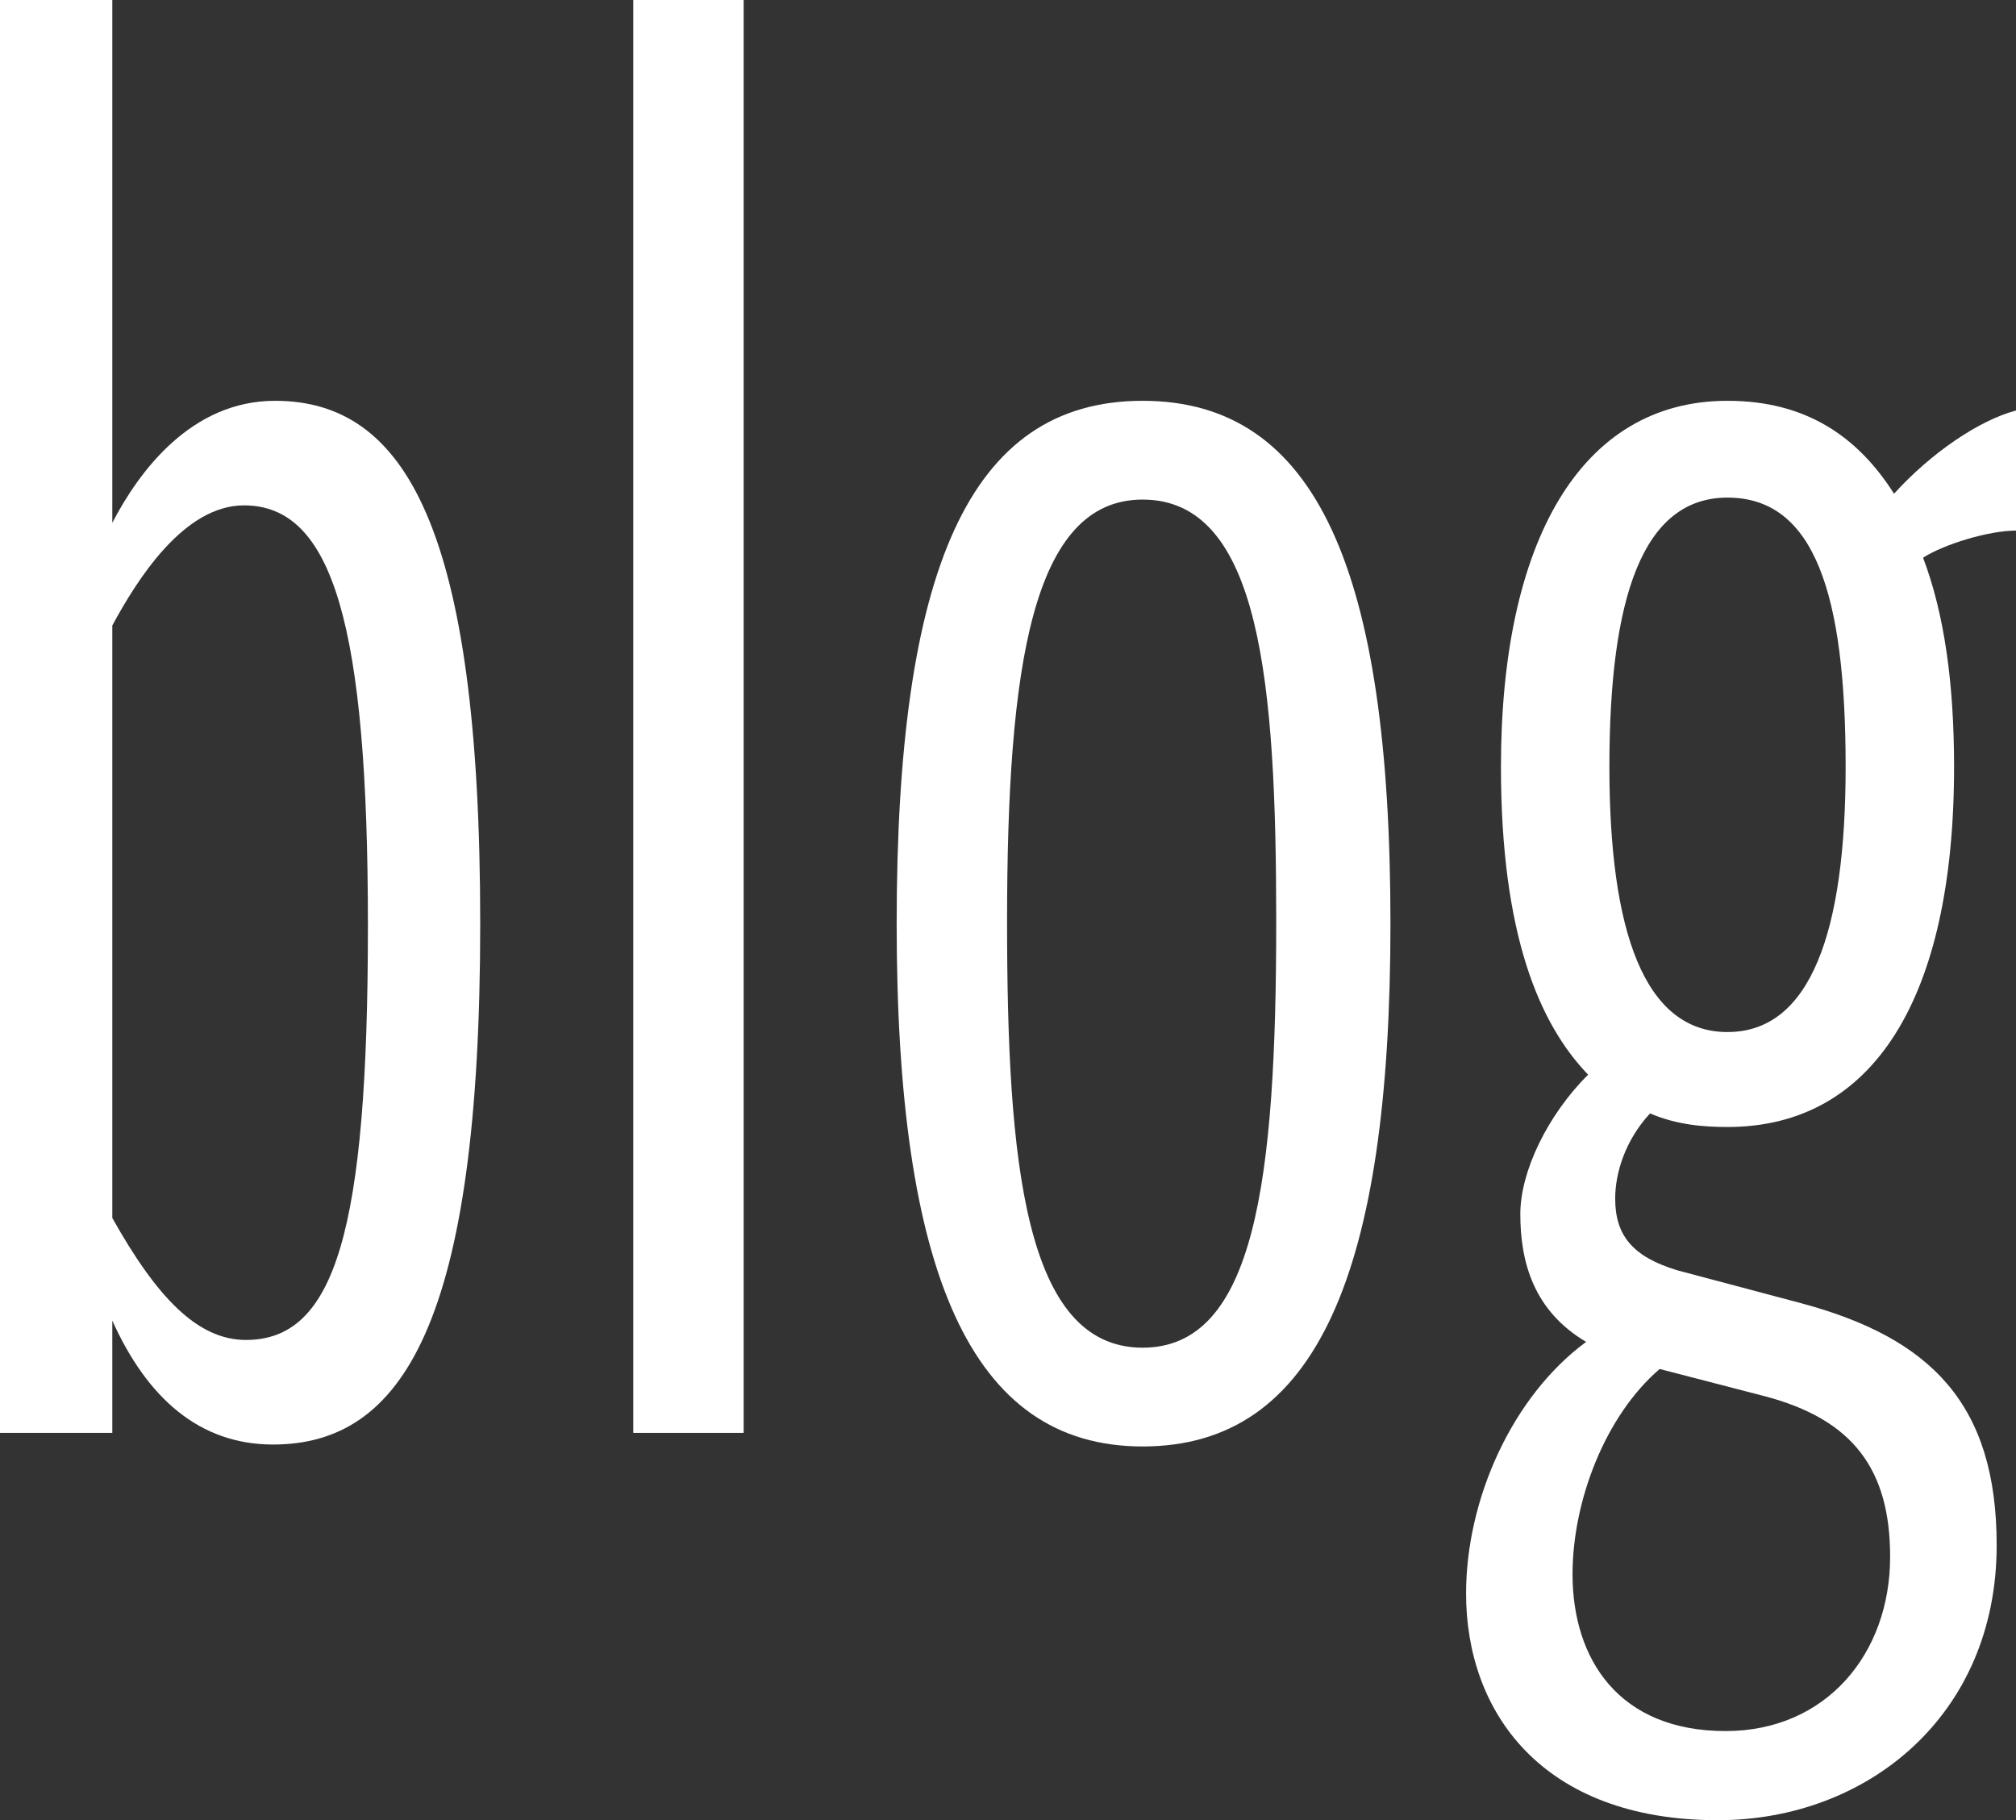
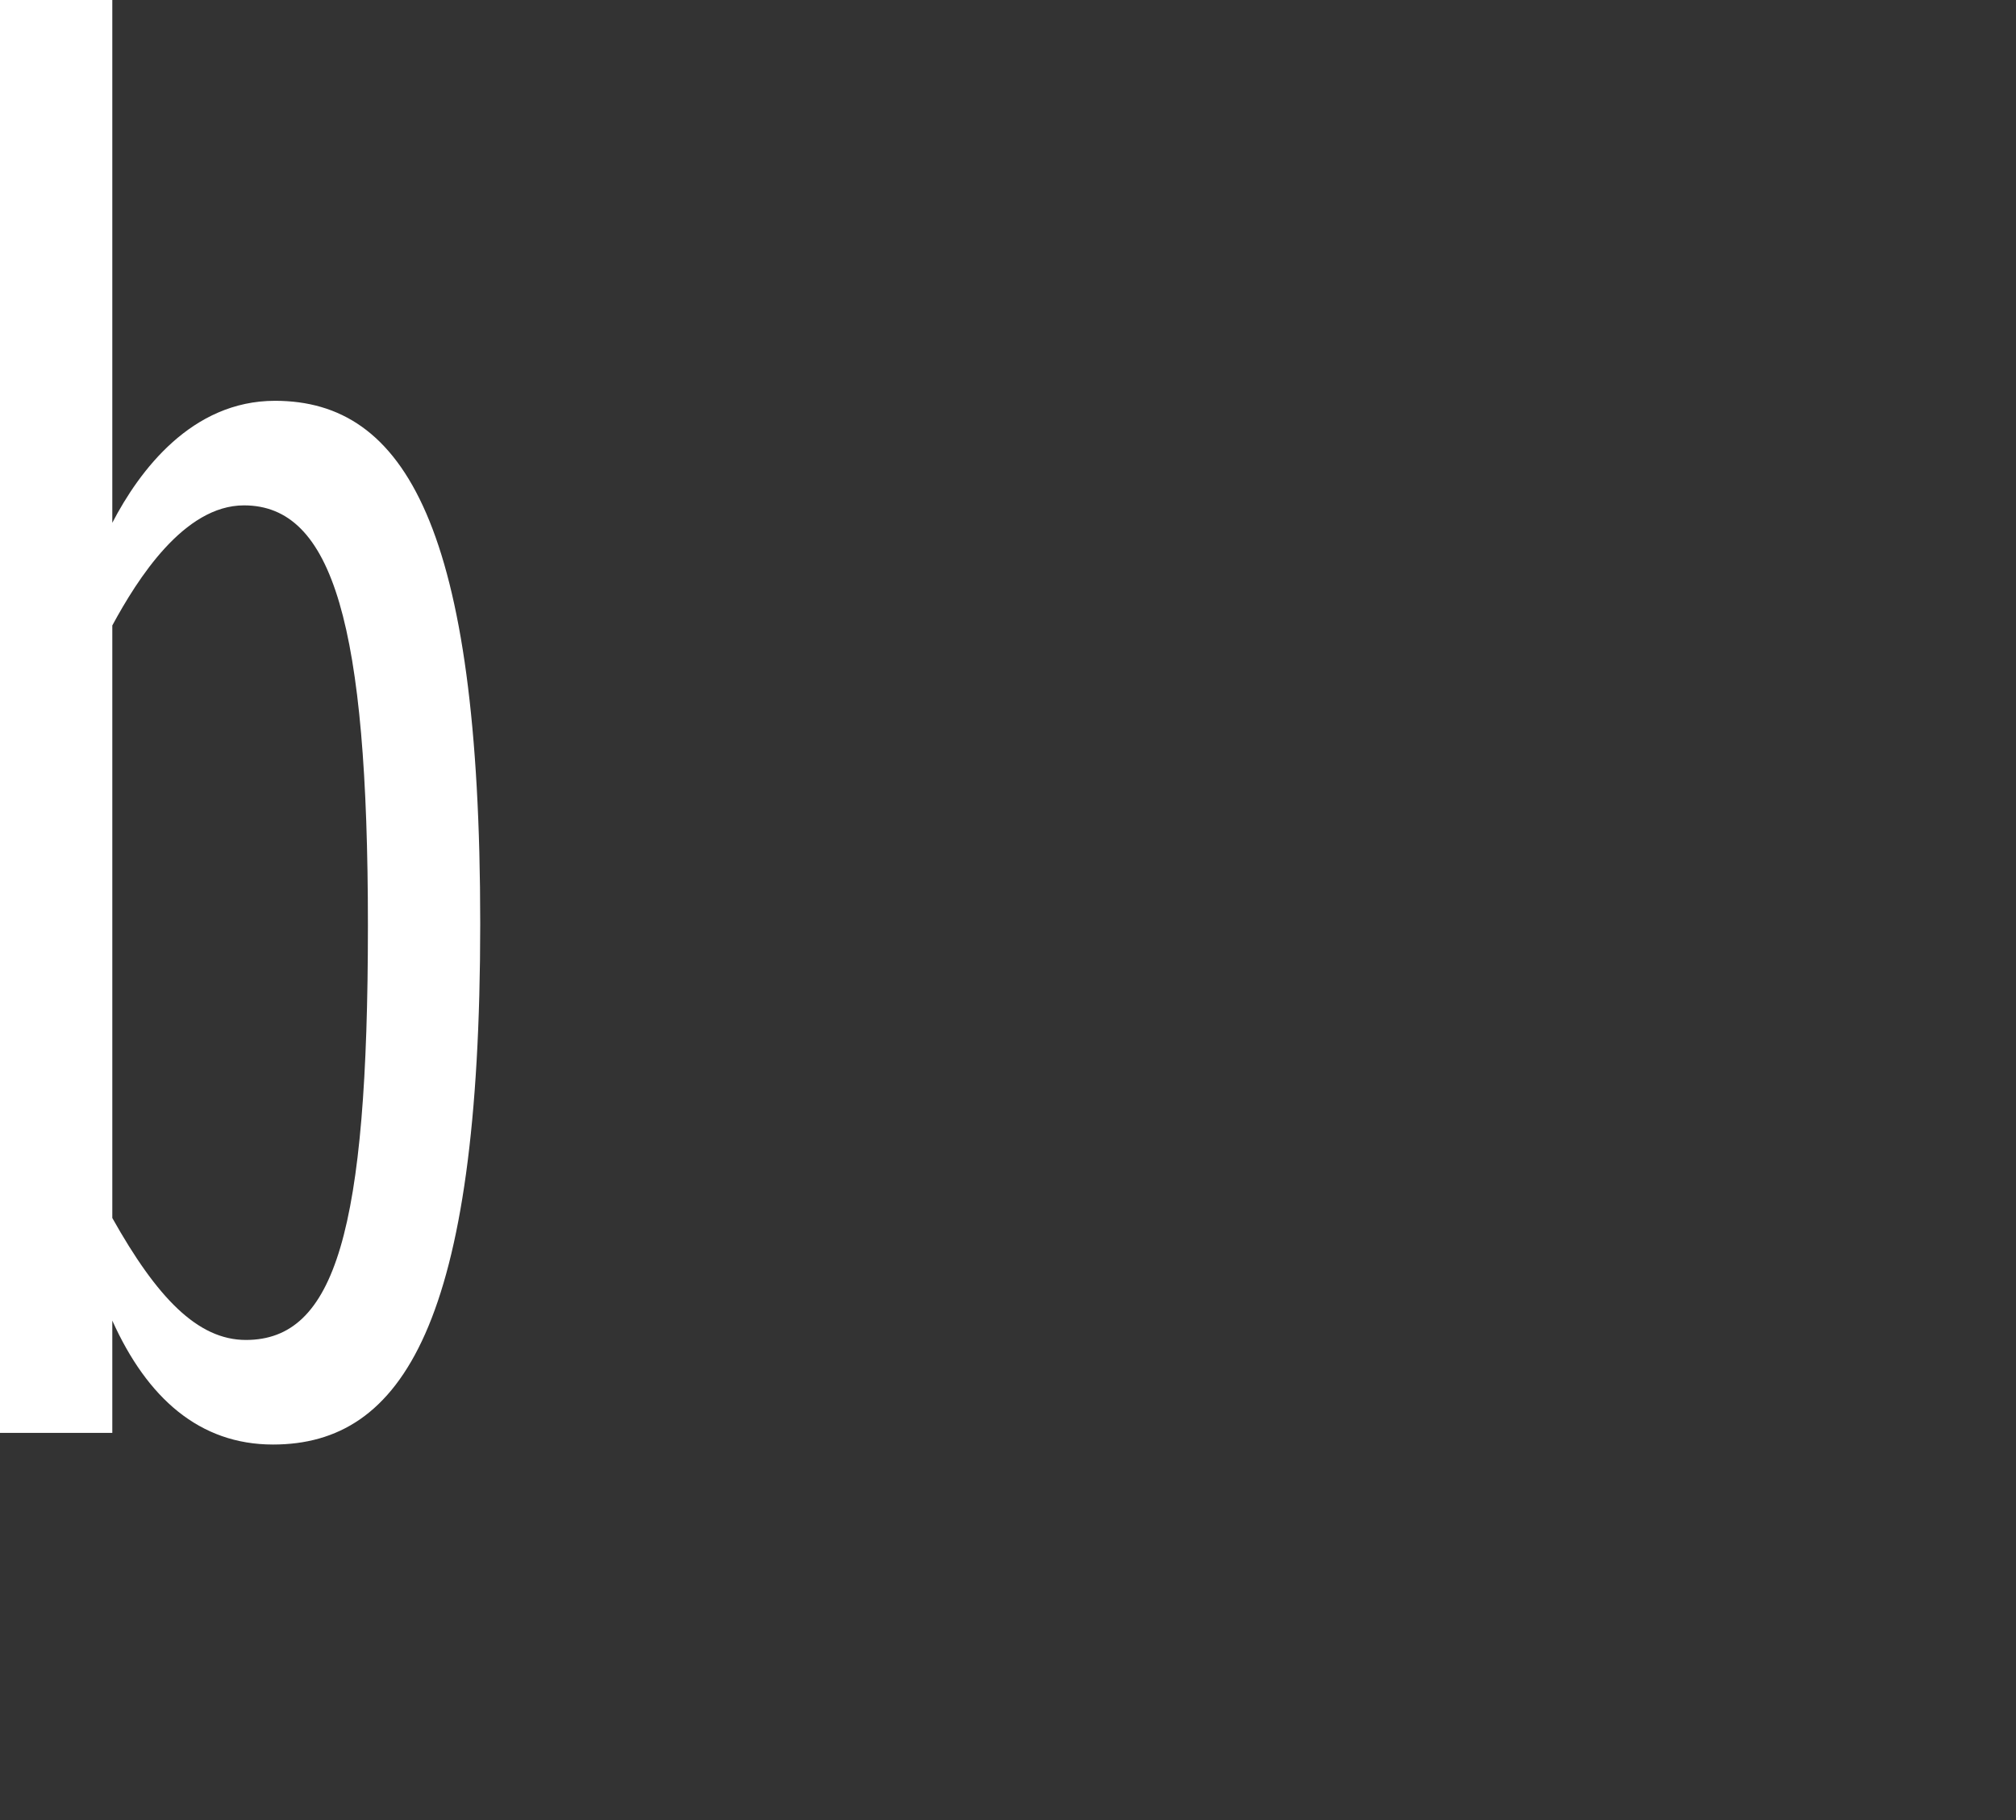
<svg xmlns="http://www.w3.org/2000/svg" version="1.1" x="0px" y="0px" width="46.943px" height="42.384px" viewBox="0 0 46.943 42.384" style="overflow:visible;enable-background:new 0 0 46.943 42.384;" xml:space="preserve">
  <rect x="0" y="0" width="46.943" height="42.384" fill="#333333" stroke="none" />
  <style type="text/css">
	.st0{fill:#FFFFFF;}
</style>
  <defs>
</defs>
  <g>
    <path class="st0" d="M2.615,30.751v2.615H0V0h2.615v12.174c0.632-1.218,1.849-2.841,3.788-2.841c3.021,0,4.779,2.931,4.779,12.175   c0,9.288-1.804,12.129-4.825,12.129C4.645,33.637,3.427,32.555,2.615,30.751z M8.567,21.553c0-6.989-0.812-9.785-2.886-9.785   c-1.398,0-2.48,1.714-3.066,2.796v13.798c1.037,1.849,1.984,2.84,3.111,2.84C7.801,31.201,8.567,28.677,8.567,21.553z" />
-     <path class="st0" d="M14.746,0h2.57v33.366h-2.57V0z" />
-     <path class="st0" d="M20.879,21.508c0-8.207,1.668-12.175,5.727-12.175c4.058,0,5.771,3.968,5.771,12.175   c0,8.115-1.714,12.174-5.771,12.174C22.593,33.682,20.879,29.623,20.879,21.508z M29.717,21.462c0-5.546-0.361-9.829-3.111-9.829   c-2.57,0-3.156,3.878-3.156,9.829c0,5.592,0.405,9.92,3.156,9.92C29.221,31.382,29.717,27.504,29.717,21.462z" />
-     <path class="st0" d="M34.138,37.108c0-2.209,1.082-4.6,2.795-5.861c-1.217-0.722-1.532-1.849-1.532-2.977   c0-0.991,0.631-2.299,1.578-3.246c-1.128-1.173-2.029-3.246-2.029-7.169c0-5.23,1.849-8.522,5.275-8.522   c1.804,0,3.021,0.812,3.878,2.164c0.856-0.946,1.983-1.713,2.841-1.938v2.796c-0.632,0-1.669,0.315-2.165,0.631   c0.496,1.308,0.722,2.931,0.722,4.87c0,5.41-1.894,8.387-5.275,8.387c-0.541,0-1.172-0.046-1.804-0.316   c-0.586,0.632-0.812,1.398-0.812,1.984c0,0.856,0.406,1.353,1.443,1.668l2.886,0.767c3.021,0.812,4.554,2.345,4.554,5.637   c0,3.968-3.021,6.402-6.493,6.402C35.896,42.384,34.138,39.858,34.138,37.108z M44.012,36.252c0-2.029-0.856-3.201-2.931-3.743   l-2.435-0.631c-1.263,1.082-2.029,3.066-2.029,4.779c0,1.984,1.082,3.652,3.562,3.652C42.524,40.31,44.012,38.506,44.012,36.252z    M42.976,17.855c0-4.014-0.722-6.268-2.751-6.268c-1.984,0-2.75,2.345-2.75,6.268c0,3.832,0.812,6.177,2.75,6.177   S42.976,21.688,42.976,17.855z" />
  </g>
</svg>